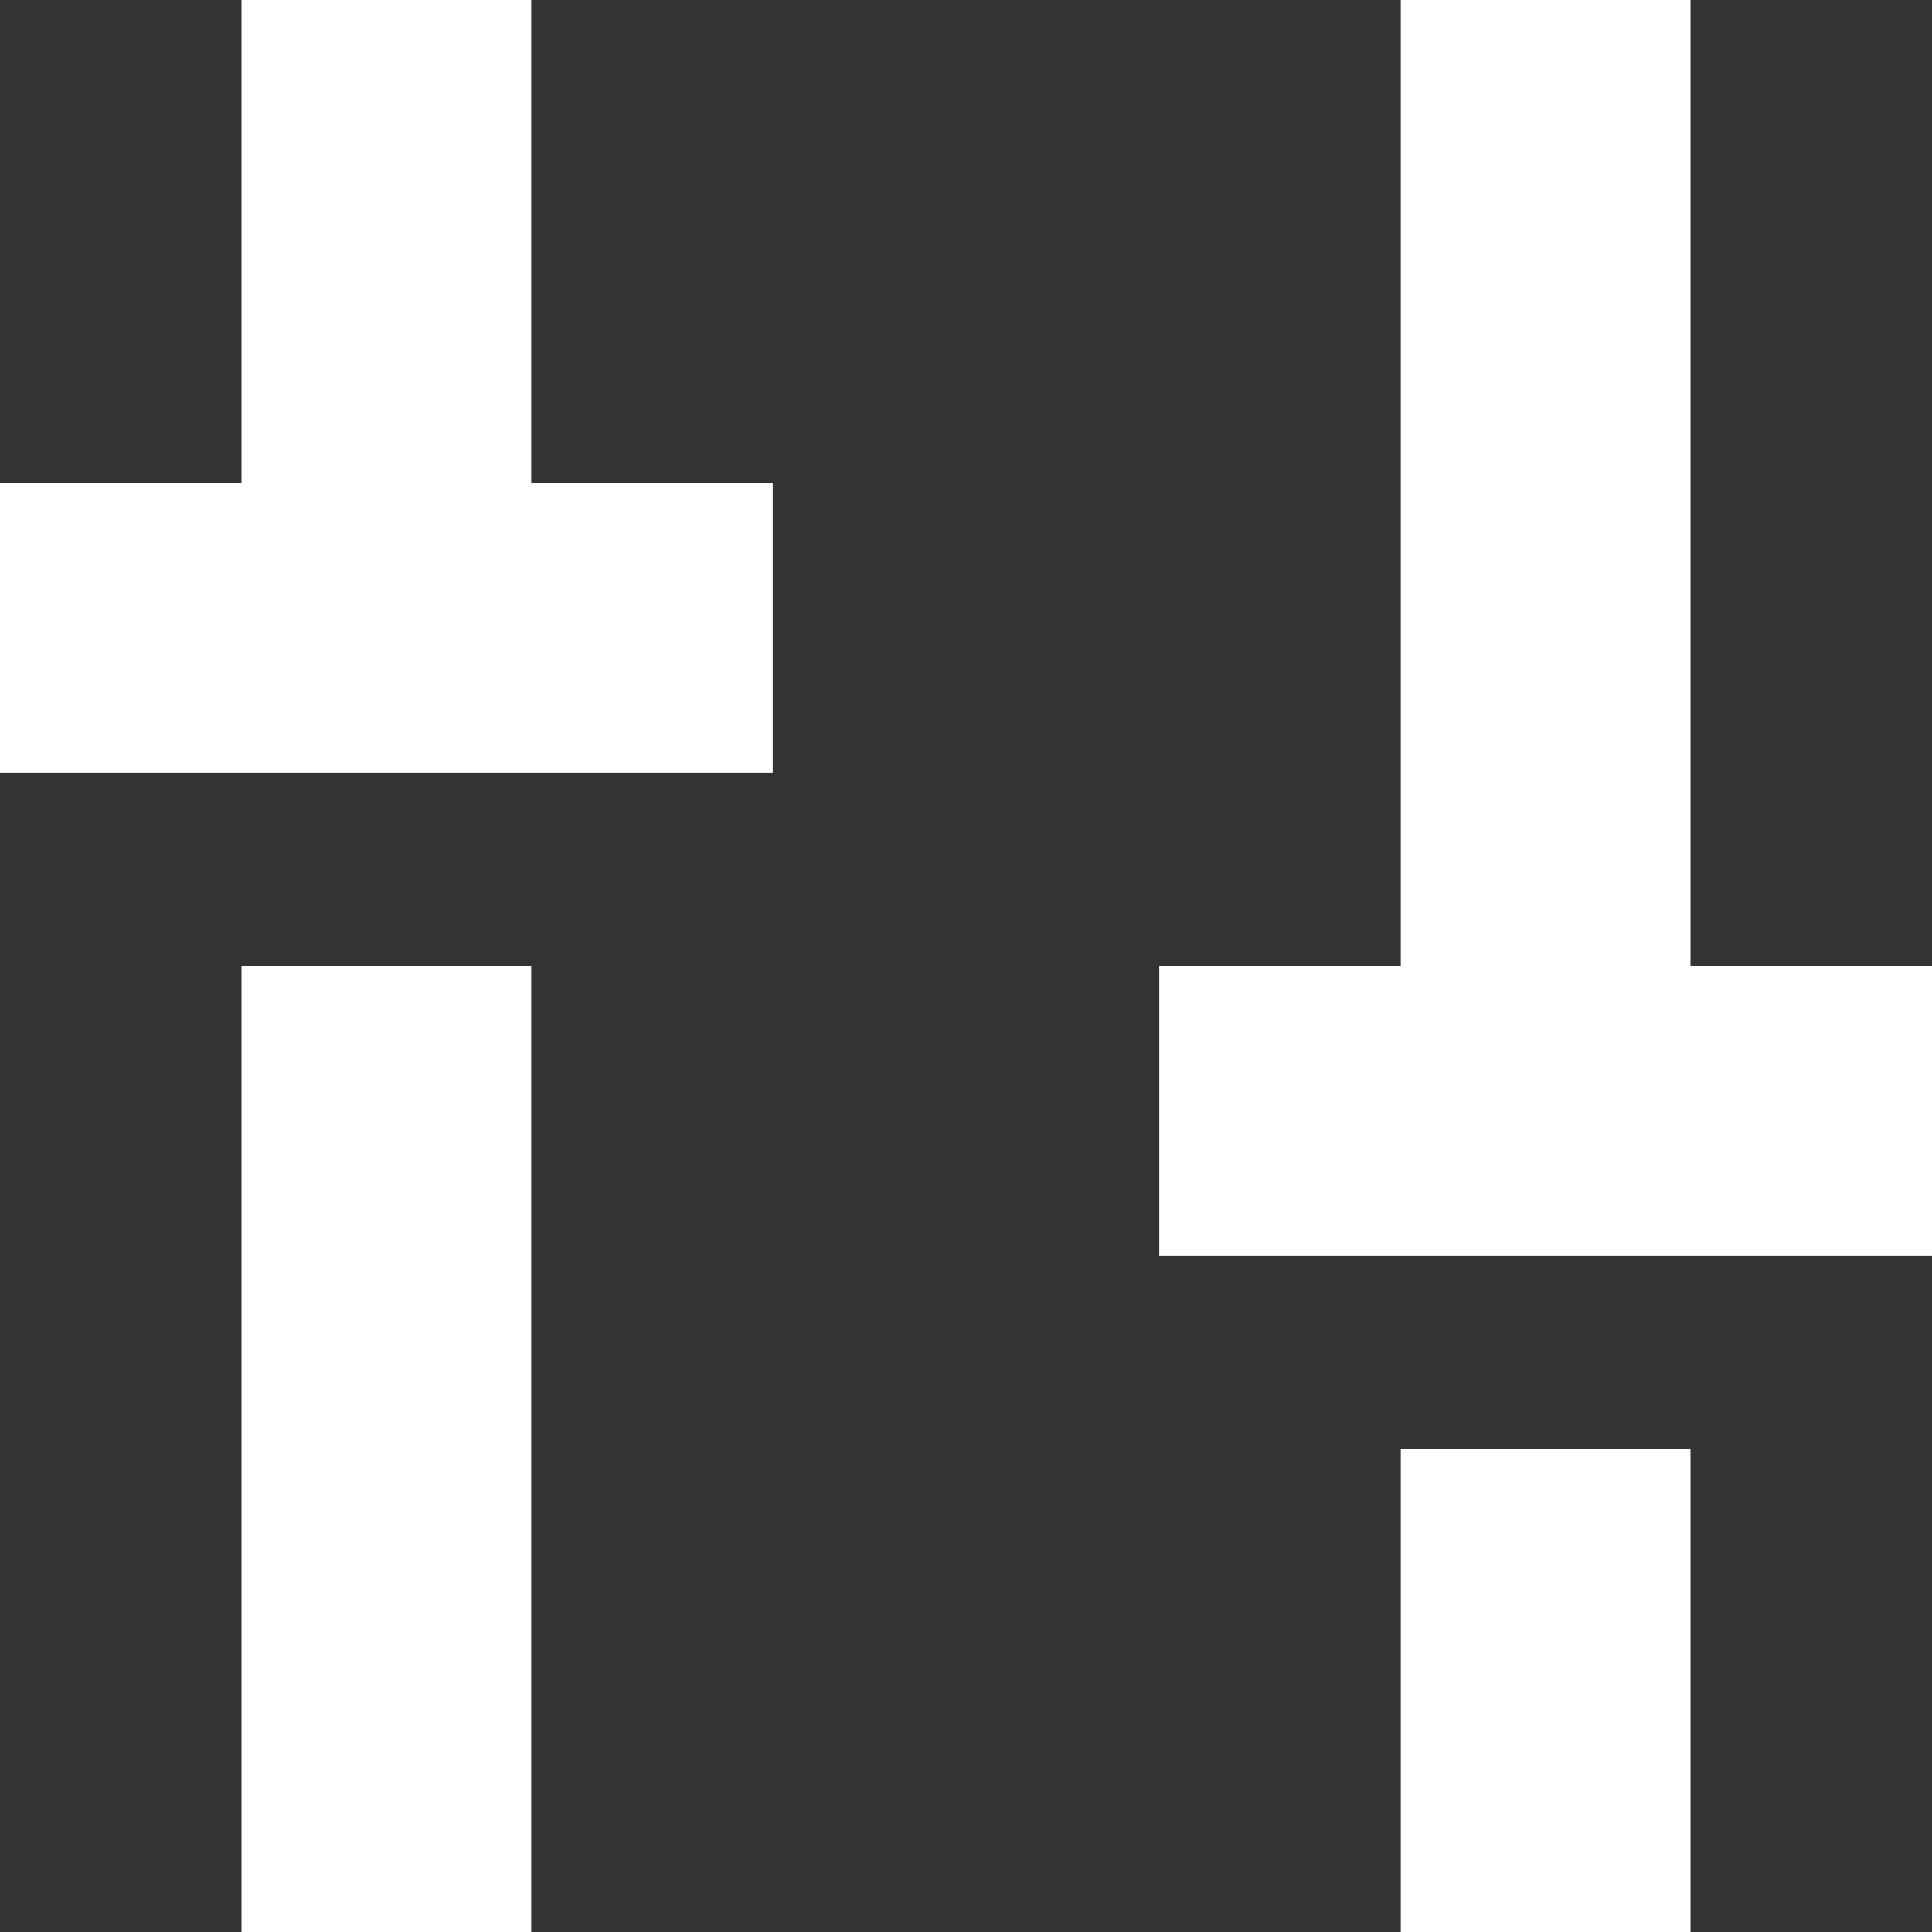
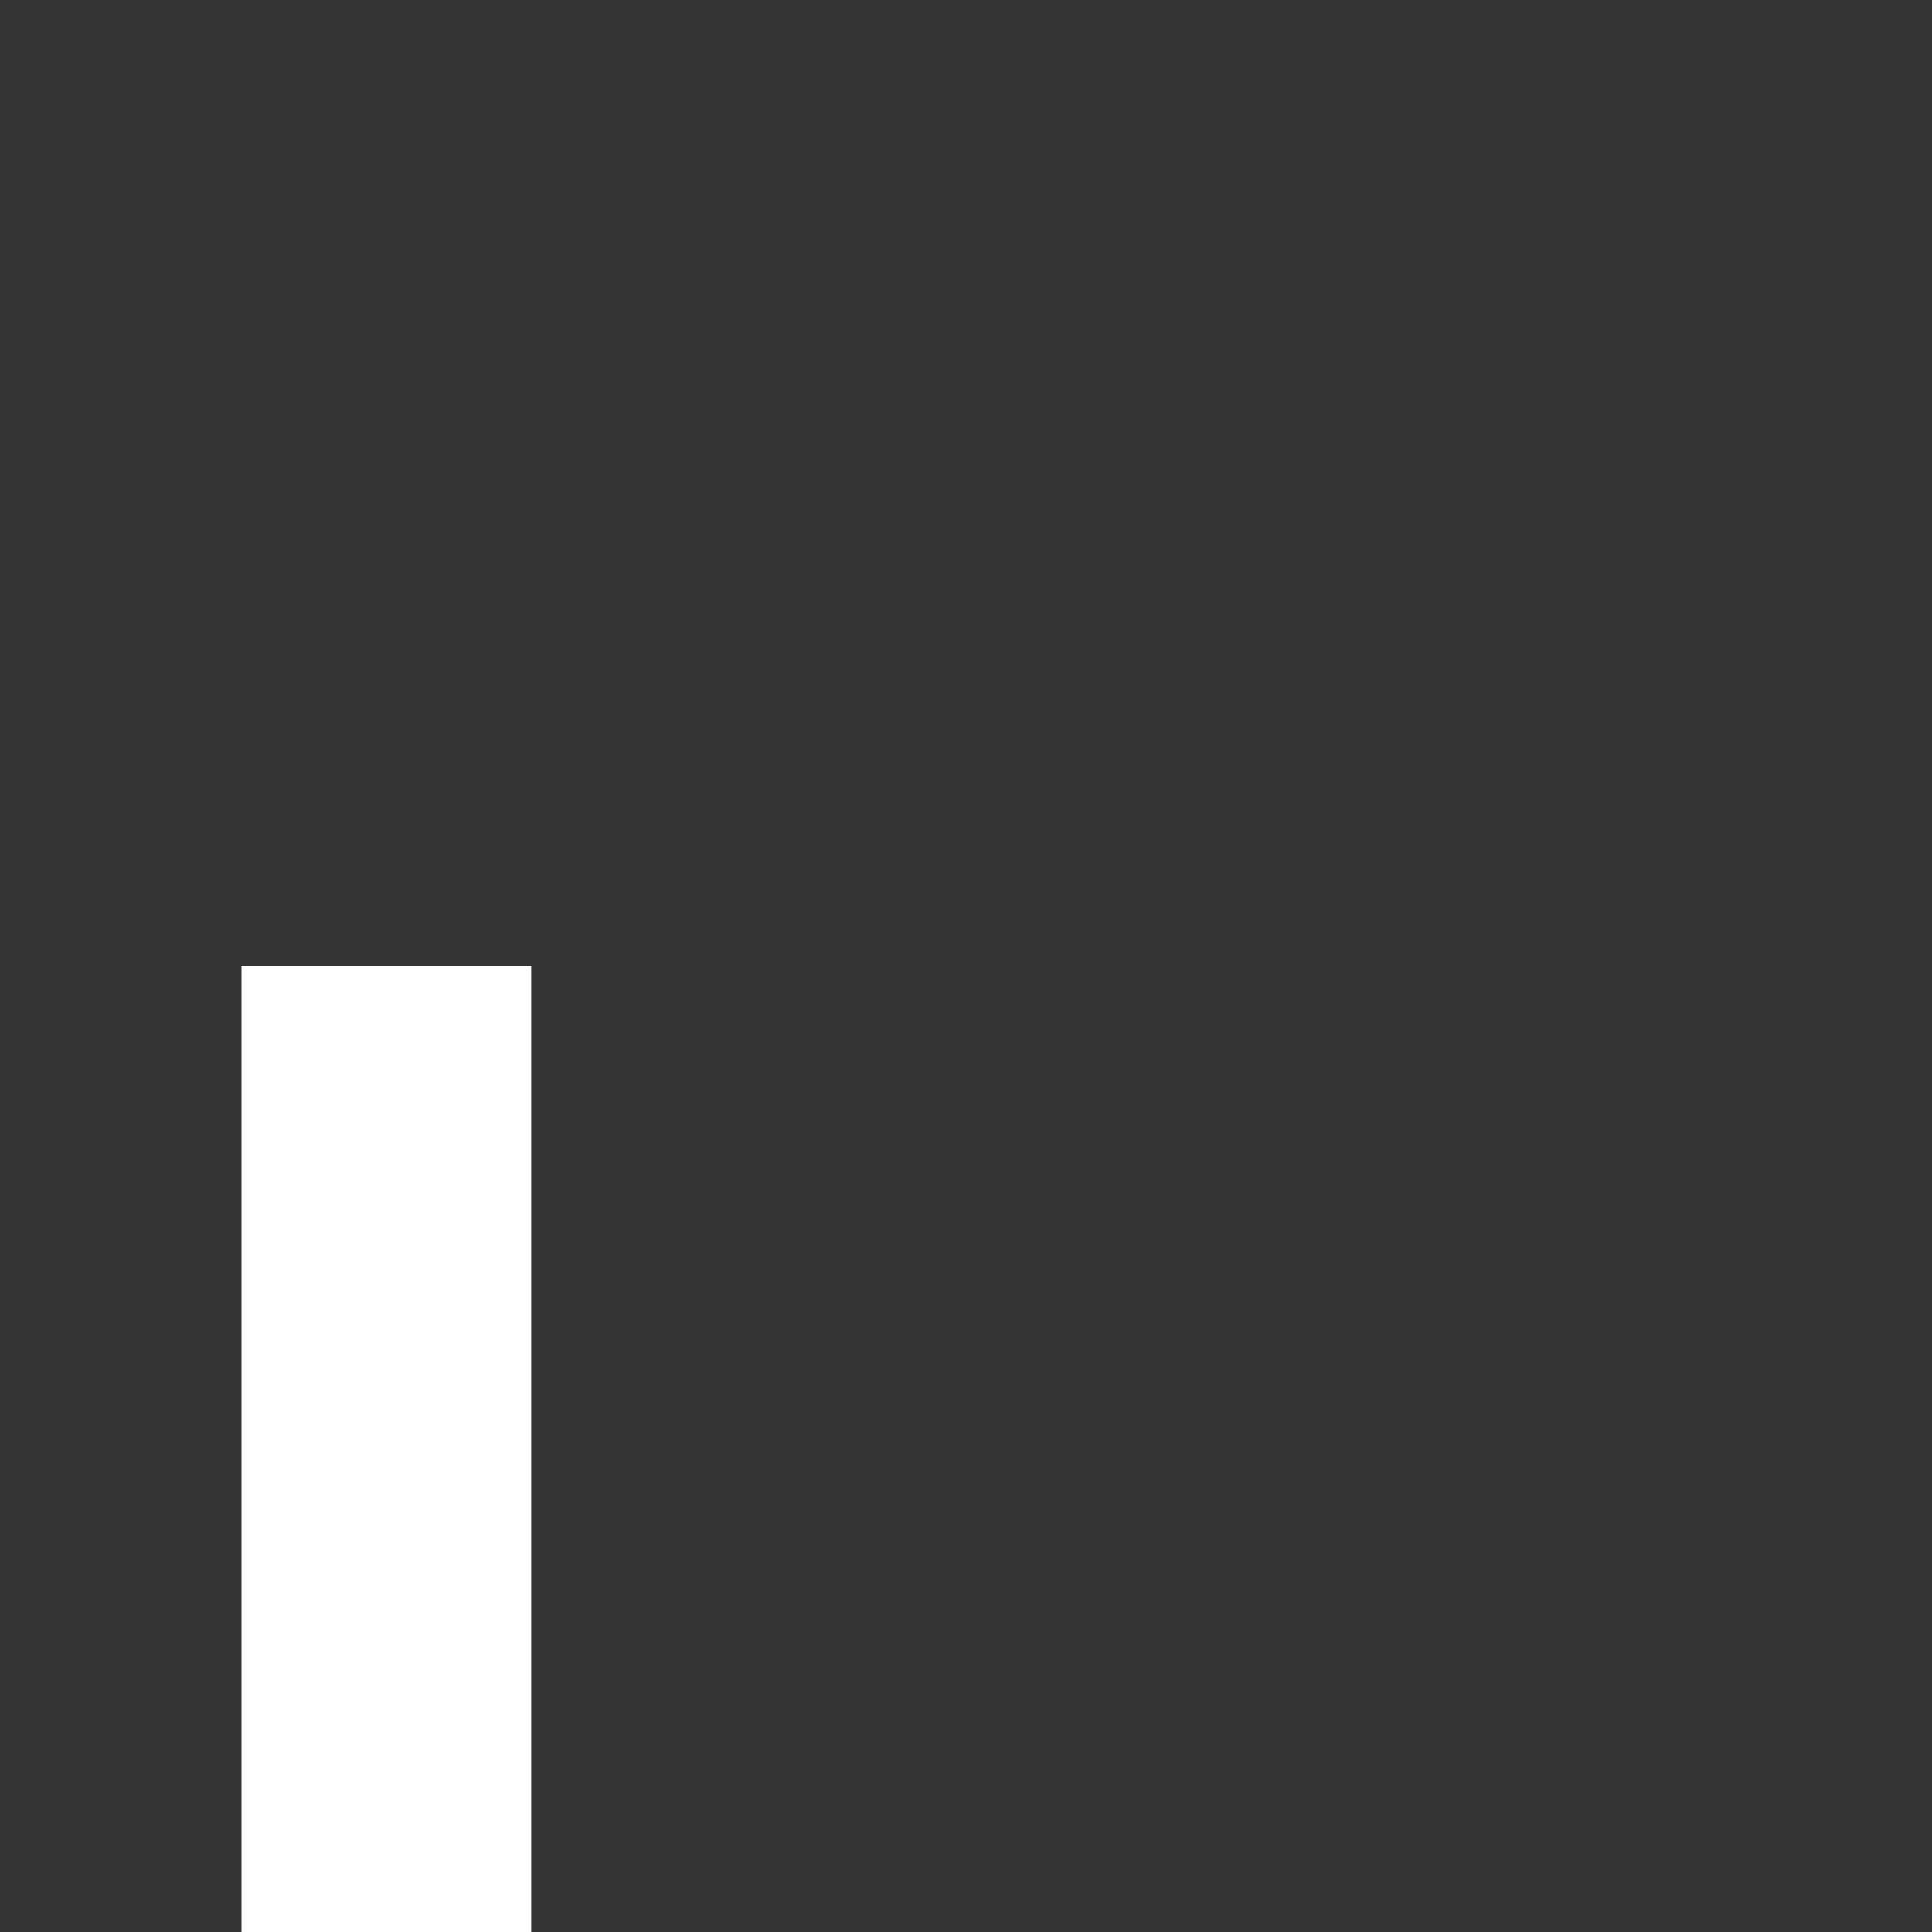
<svg xmlns="http://www.w3.org/2000/svg" version="1.1" id="settings" x="0px" y="0px" width="36px" height="36px" viewBox="0 0 36 36" style="enable-background:new 0 0 36 36;" xml:space="preserve">
  <rect x="0" y="0" width="36" height="36" fill="#333333" stroke="none" />
  <style type="text/css">
	.st0{fill:#FFFFFF;}
	.st1{fill:#FFFFFF;}
</style>
-   <polygon class="st0" points="31.5,18 36,18 36,23.4 21.6,23.4 21.6,18 26.1,18 26.1,0 31.5,0 " />
-   <rect x="26.1" y="27" class="st1" width="5.4" height="9" />
-   <polygon class="st1" points="4.5,9 4.5,0 9.9,0 9.9,9 14.4,9 14.4,14.4 0,14.4 0,9 " />
  <rect x="4.5" y="18" class="st0" width="5.4" height="18" />
</svg>